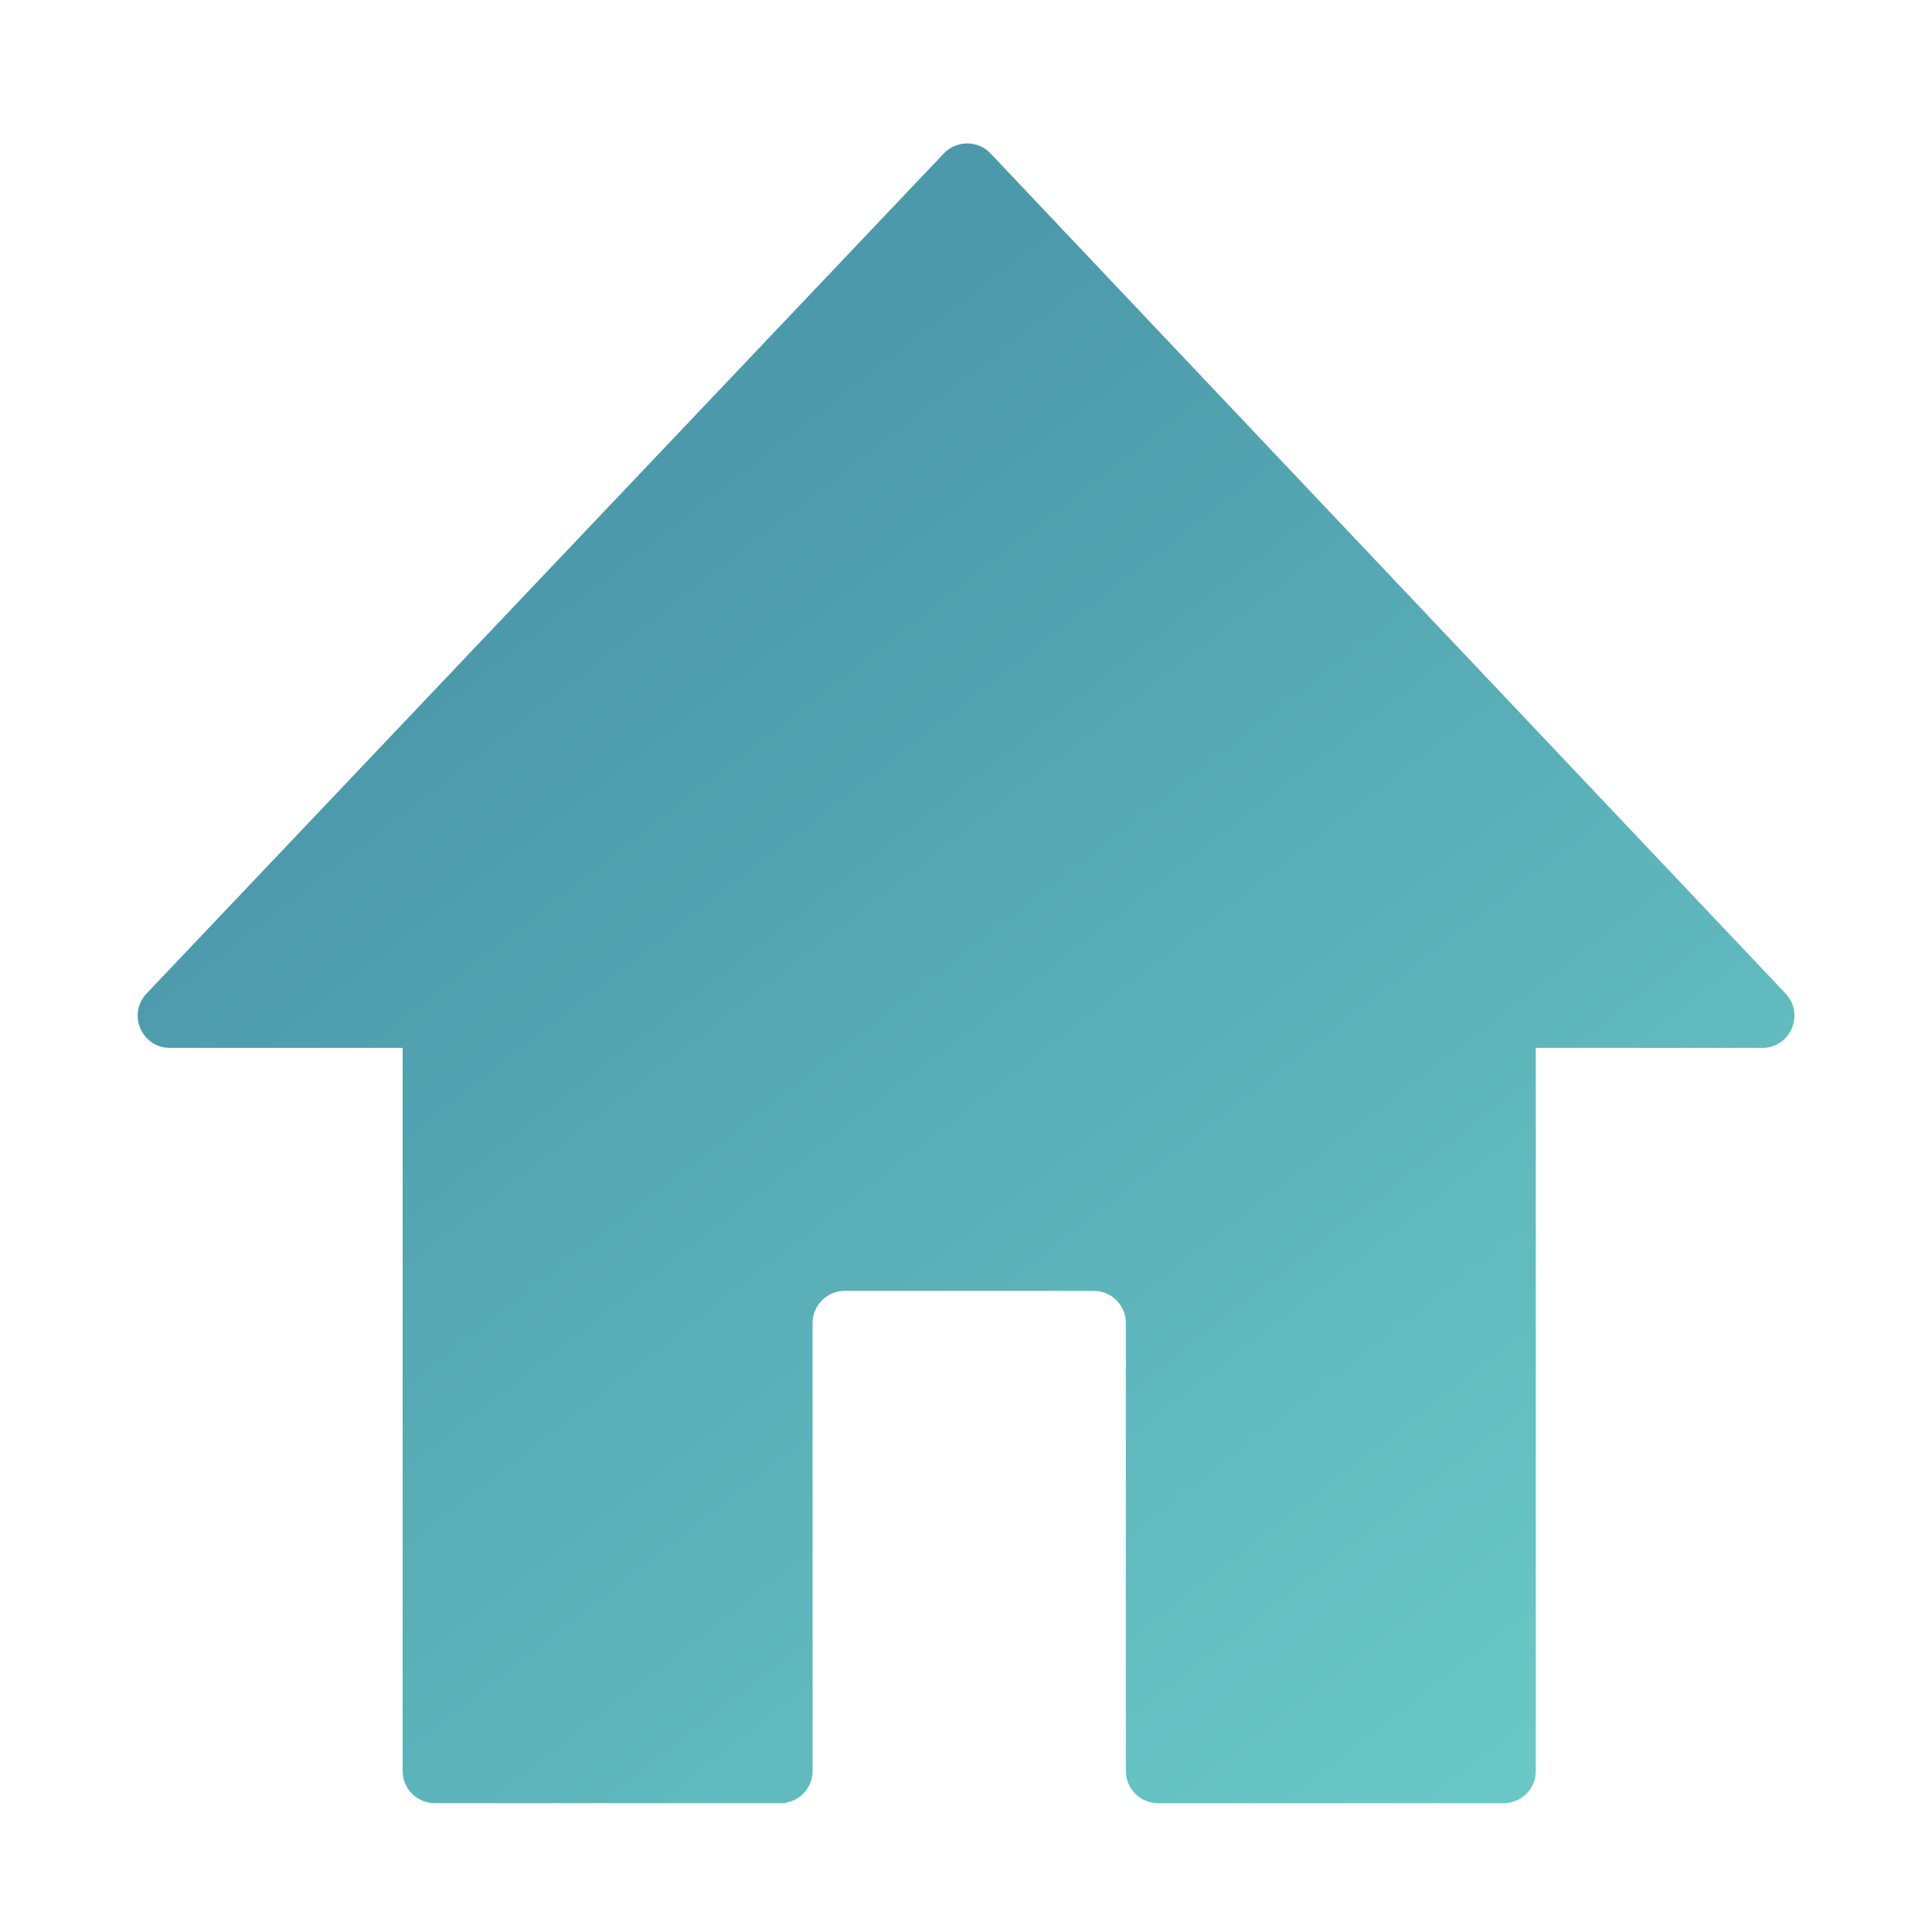
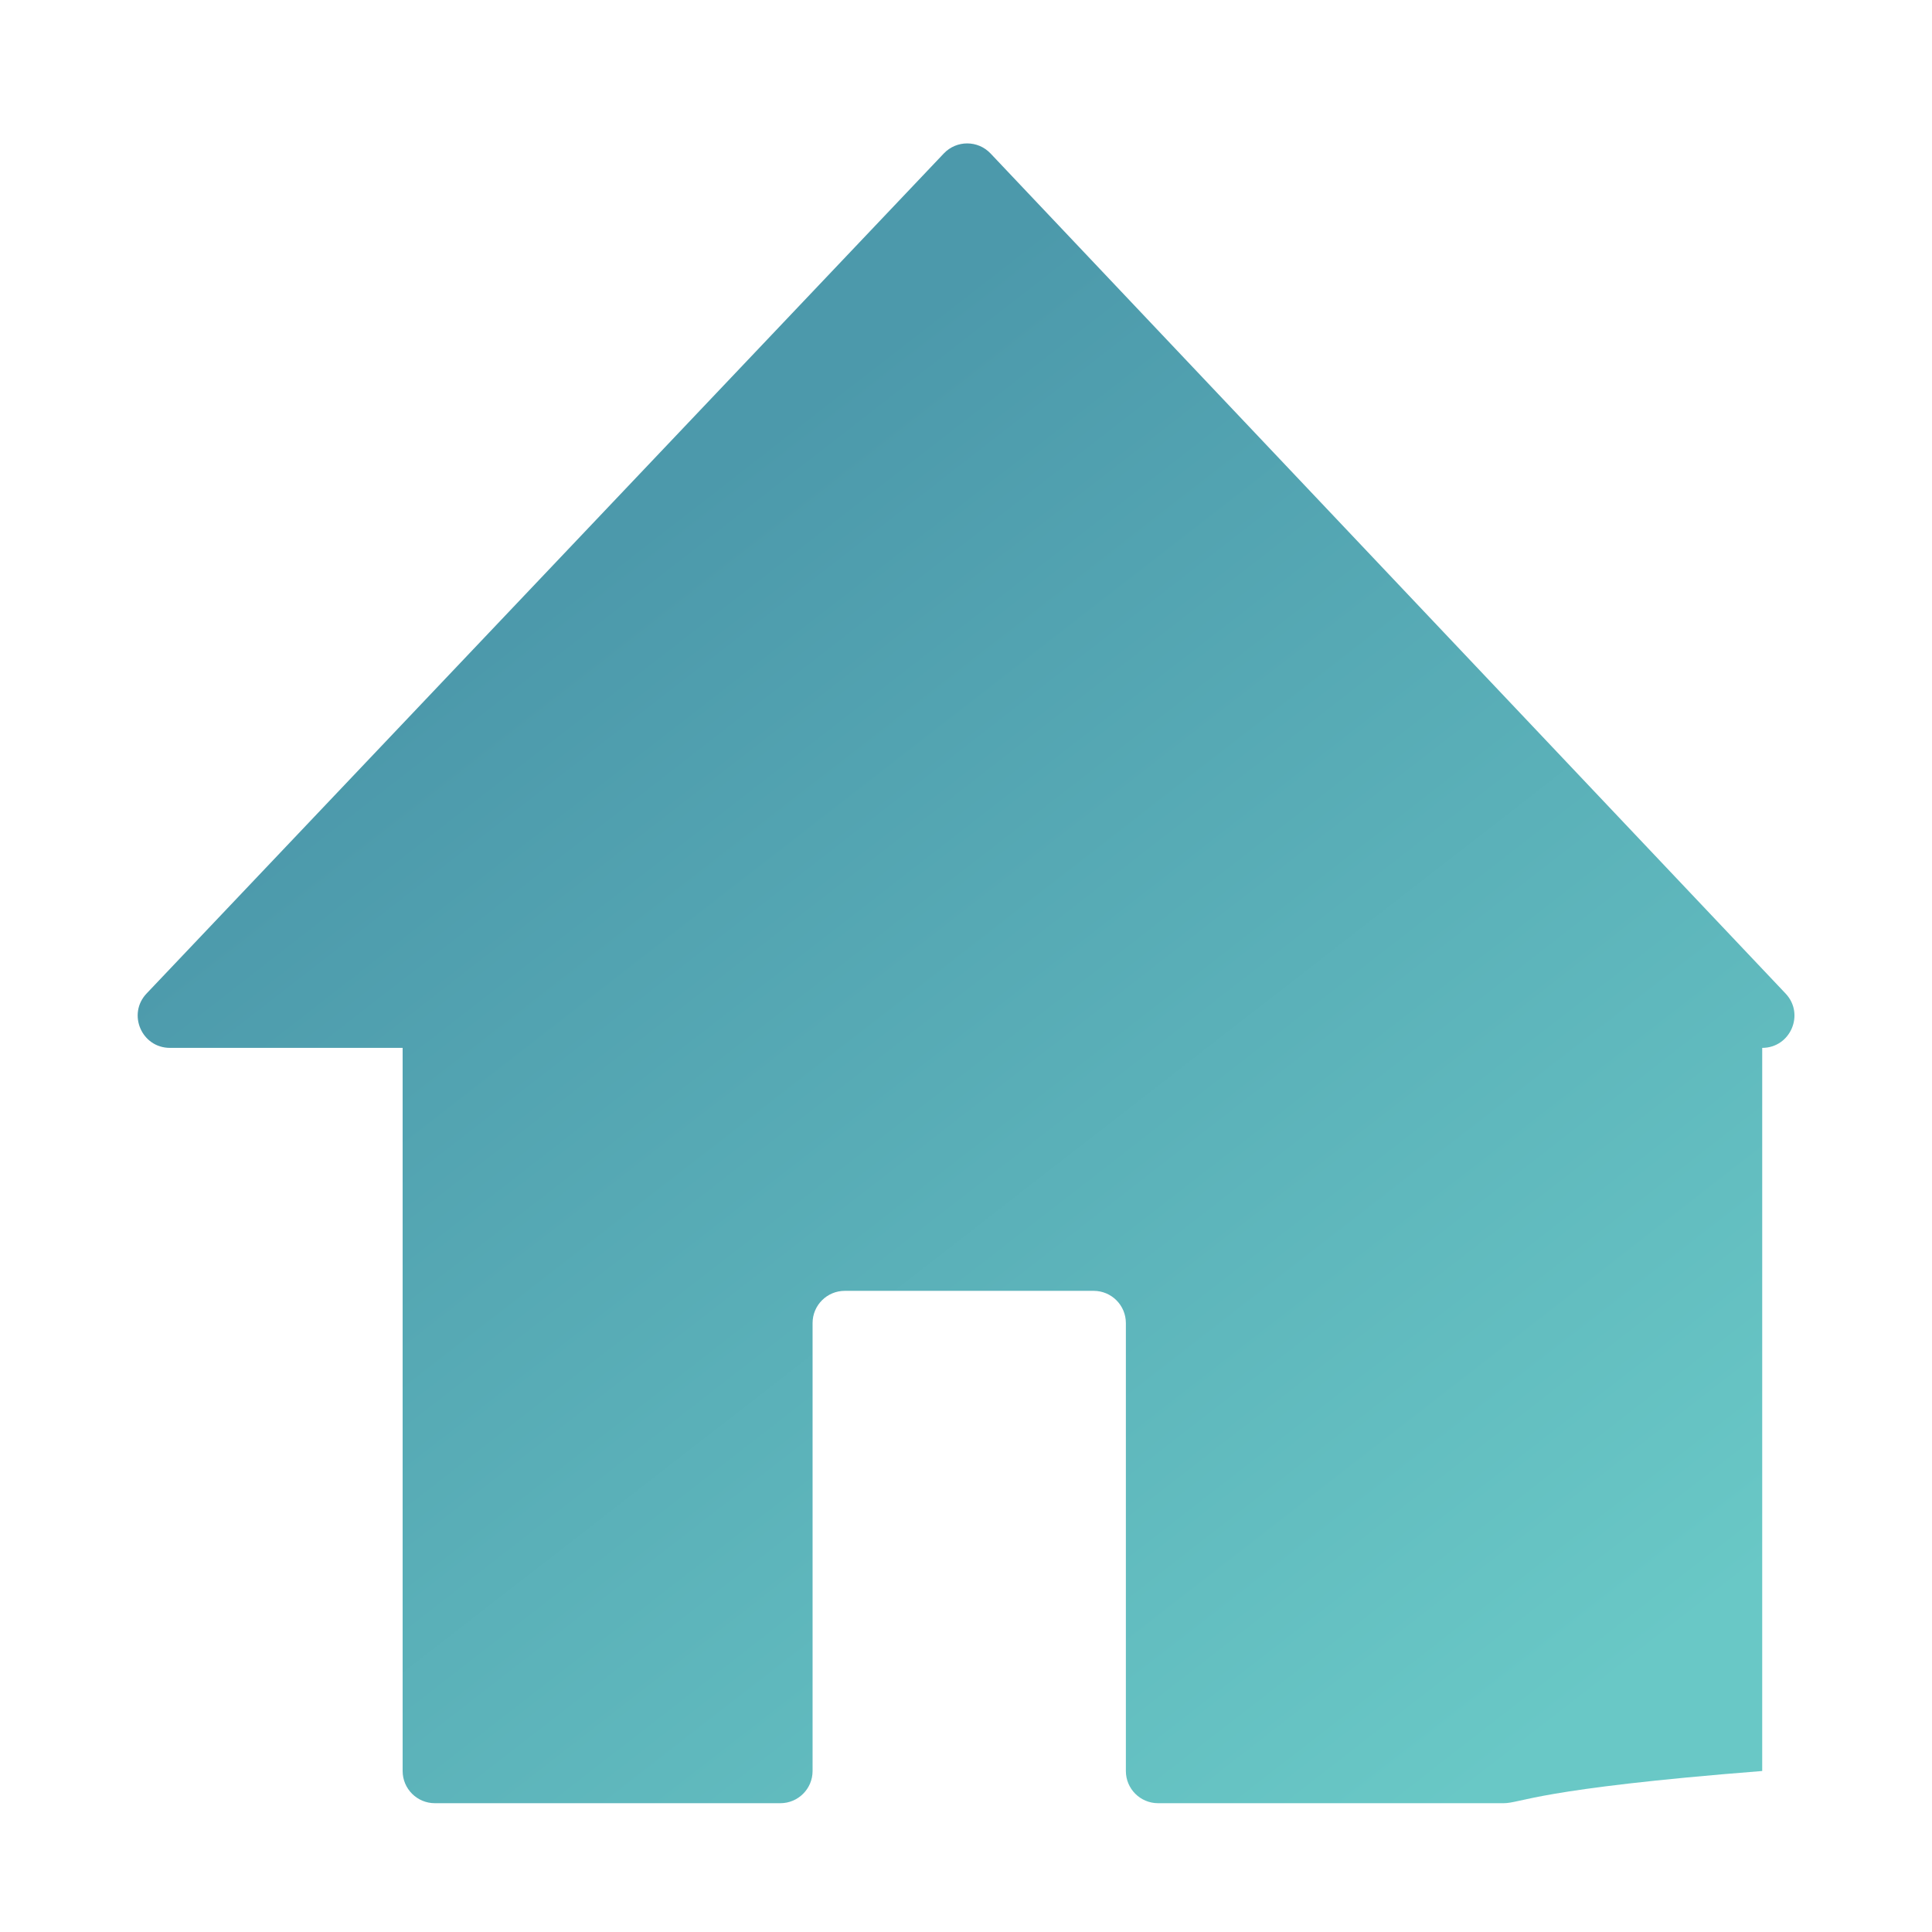
<svg xmlns="http://www.w3.org/2000/svg" width="1200" height="1200" viewBox="0 0 1200 1200" fill="none">
-   <path d="M91.046 617.084L586.223 95.308C594.117 86.99 607.374 86.999 615.256 95.328L1109.06 617.104C1121.13 629.854 1112.09 650.852 1094.54 650.852H953.914V1100C953.914 1111.05 944.959 1120 933.914 1120H719.296C708.25 1120 699.296 1111.05 699.296 1100V821.767C699.296 810.721 690.342 801.767 679.296 801.767H524.706C513.66 801.767 504.706 810.721 504.706 821.767V1100C504.706 1111.05 495.752 1120 484.706 1120H270.088C259.043 1120 250.088 1111.05 250.088 1100V650.852H105.553C87.986 650.852 78.953 629.827 91.046 617.084Z" fill="url(#paint0_linear_15_2)" />
+   <path d="M91.046 617.084L586.223 95.308C594.117 86.99 607.374 86.999 615.256 95.328L1109.06 617.104C1121.13 629.854 1112.09 650.852 1094.54 650.852V1100C953.914 1111.05 944.959 1120 933.914 1120H719.296C708.25 1120 699.296 1111.05 699.296 1100V821.767C699.296 810.721 690.342 801.767 679.296 801.767H524.706C513.66 801.767 504.706 810.721 504.706 821.767V1100C504.706 1111.05 495.752 1120 484.706 1120H270.088C259.043 1120 250.088 1111.05 250.088 1100V650.852H105.553C87.986 650.852 78.953 629.827 91.046 617.084Z" fill="url(#paint0_linear_15_2)" />
  <defs>
    <linearGradient id="paint0_linear_15_2" x1="368.5" y1="352" x2="945" y2="1094" gradientUnits="userSpaceOnUse">
      <stop stop-color="#4C99AB" />
      <stop offset="1" stop-color="#69C8C6" />
    </linearGradient>
  </defs>
</svg>